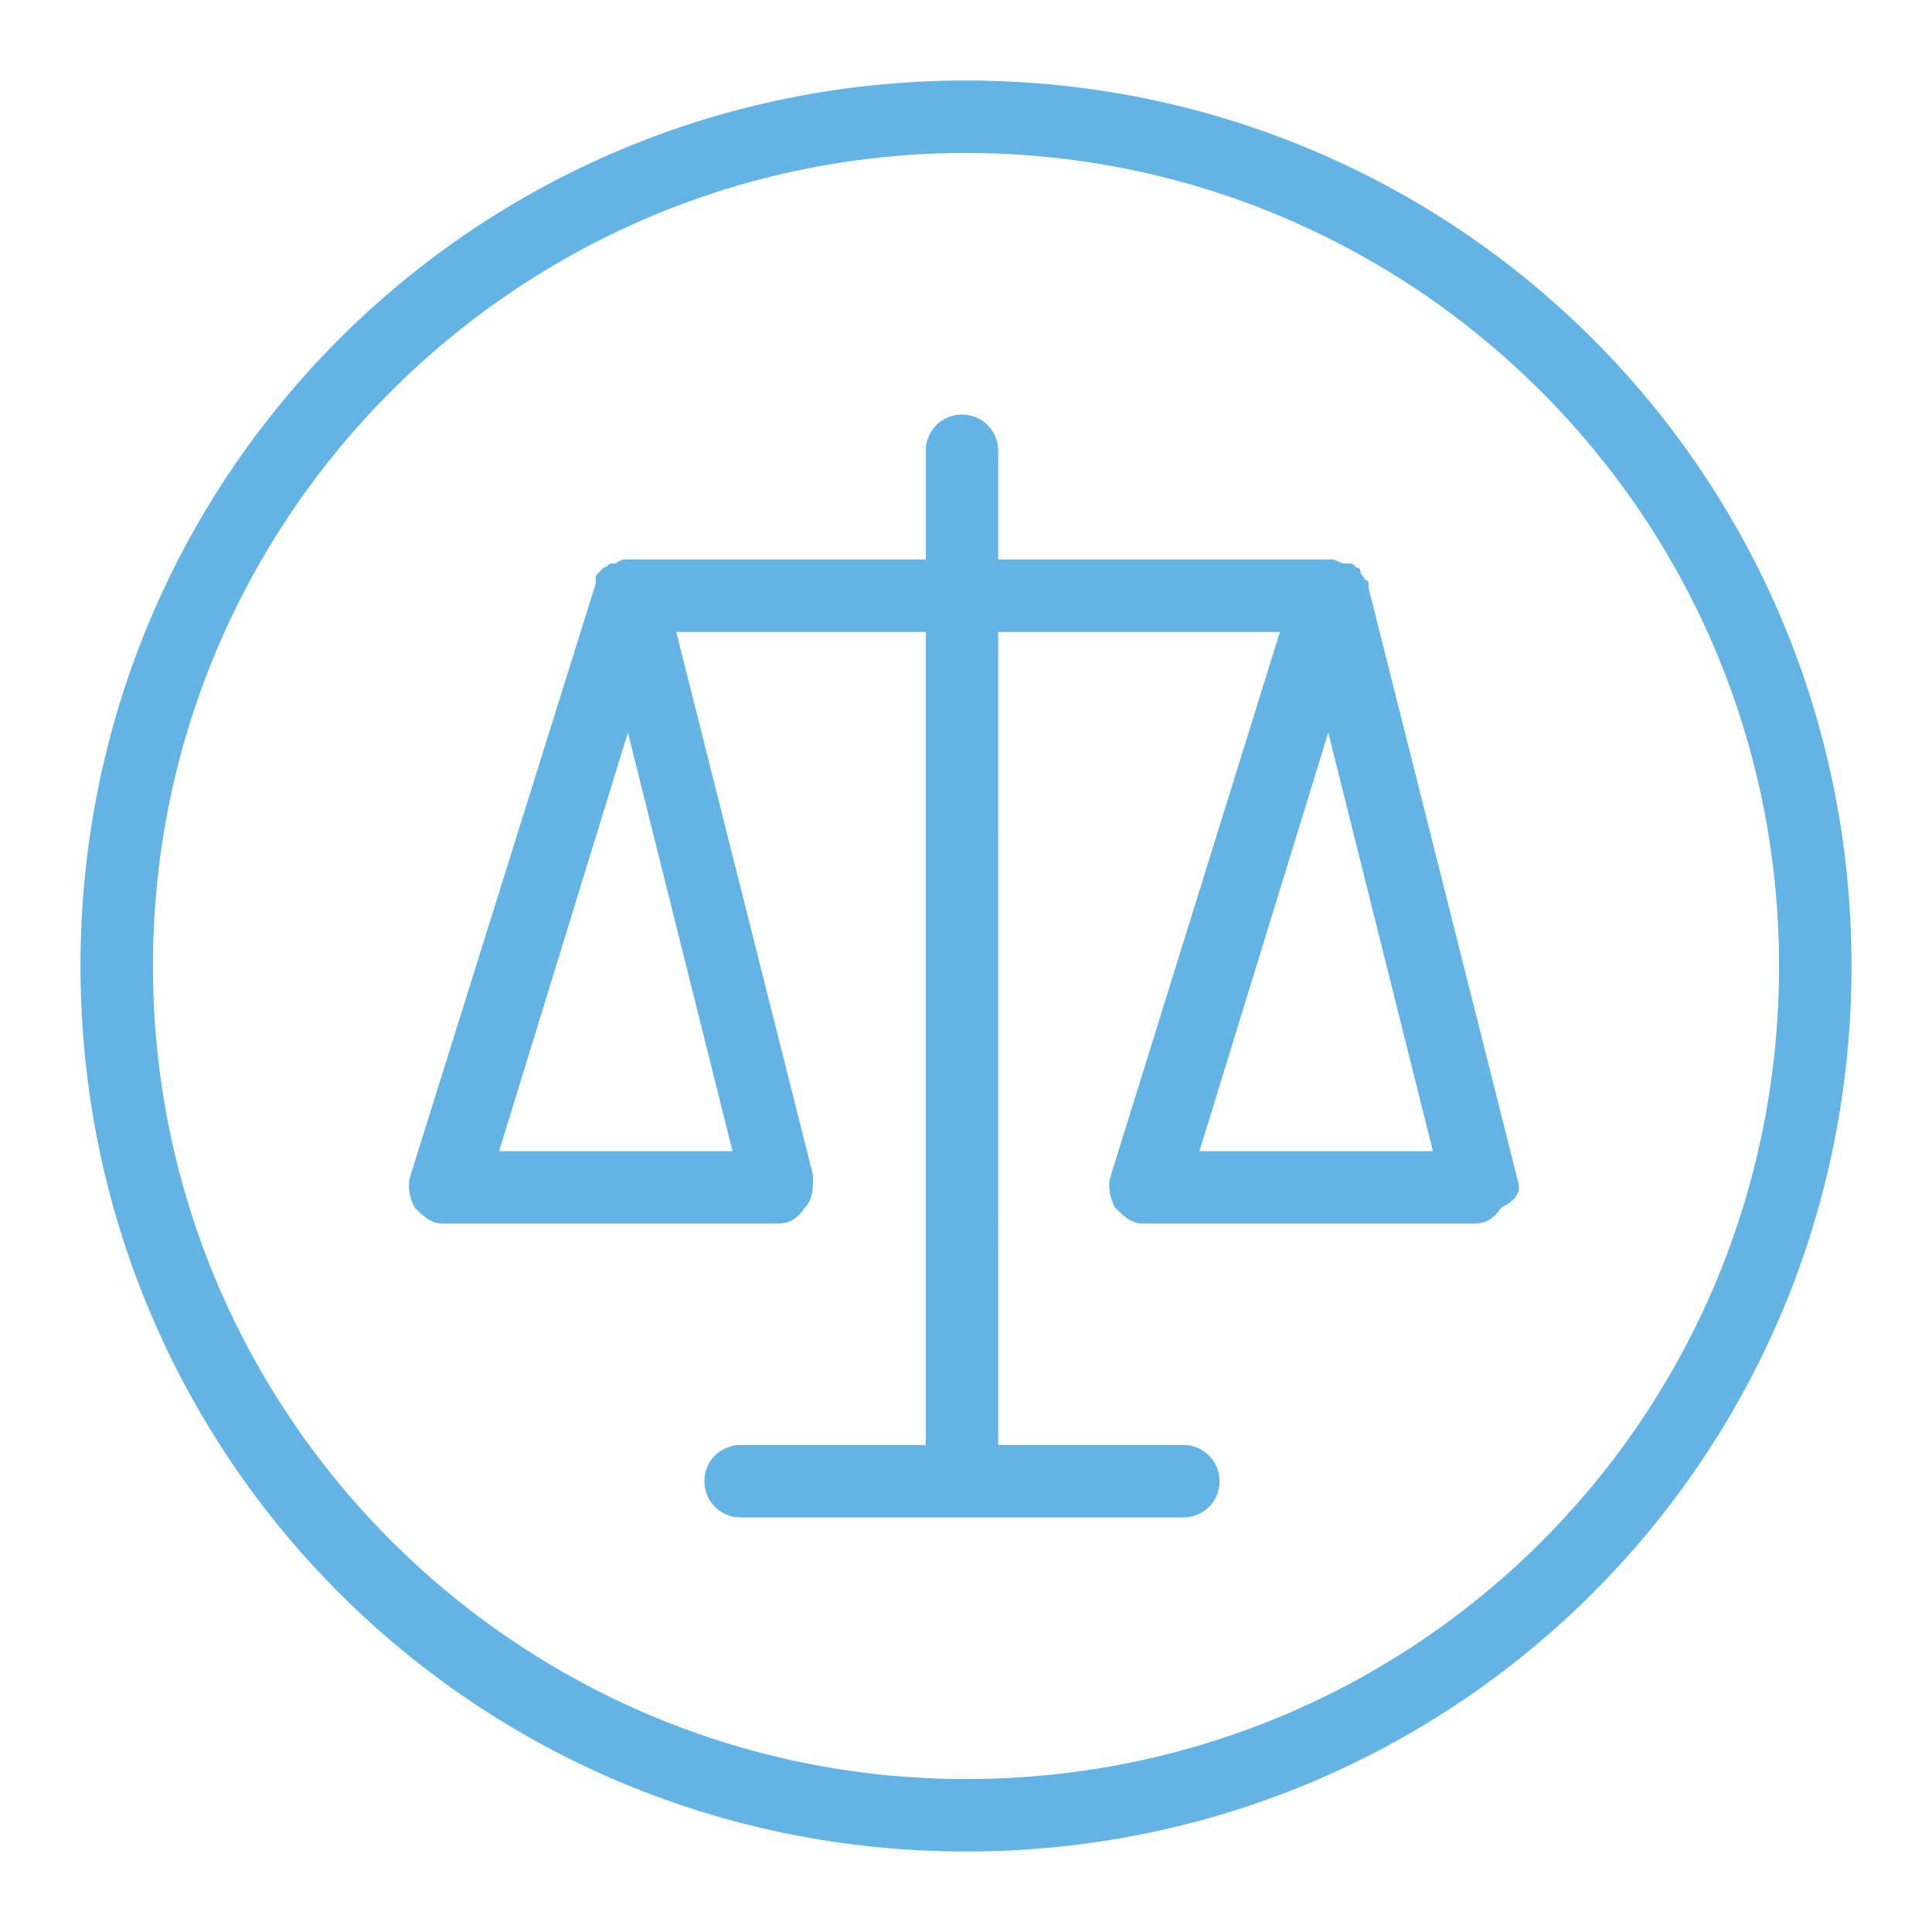
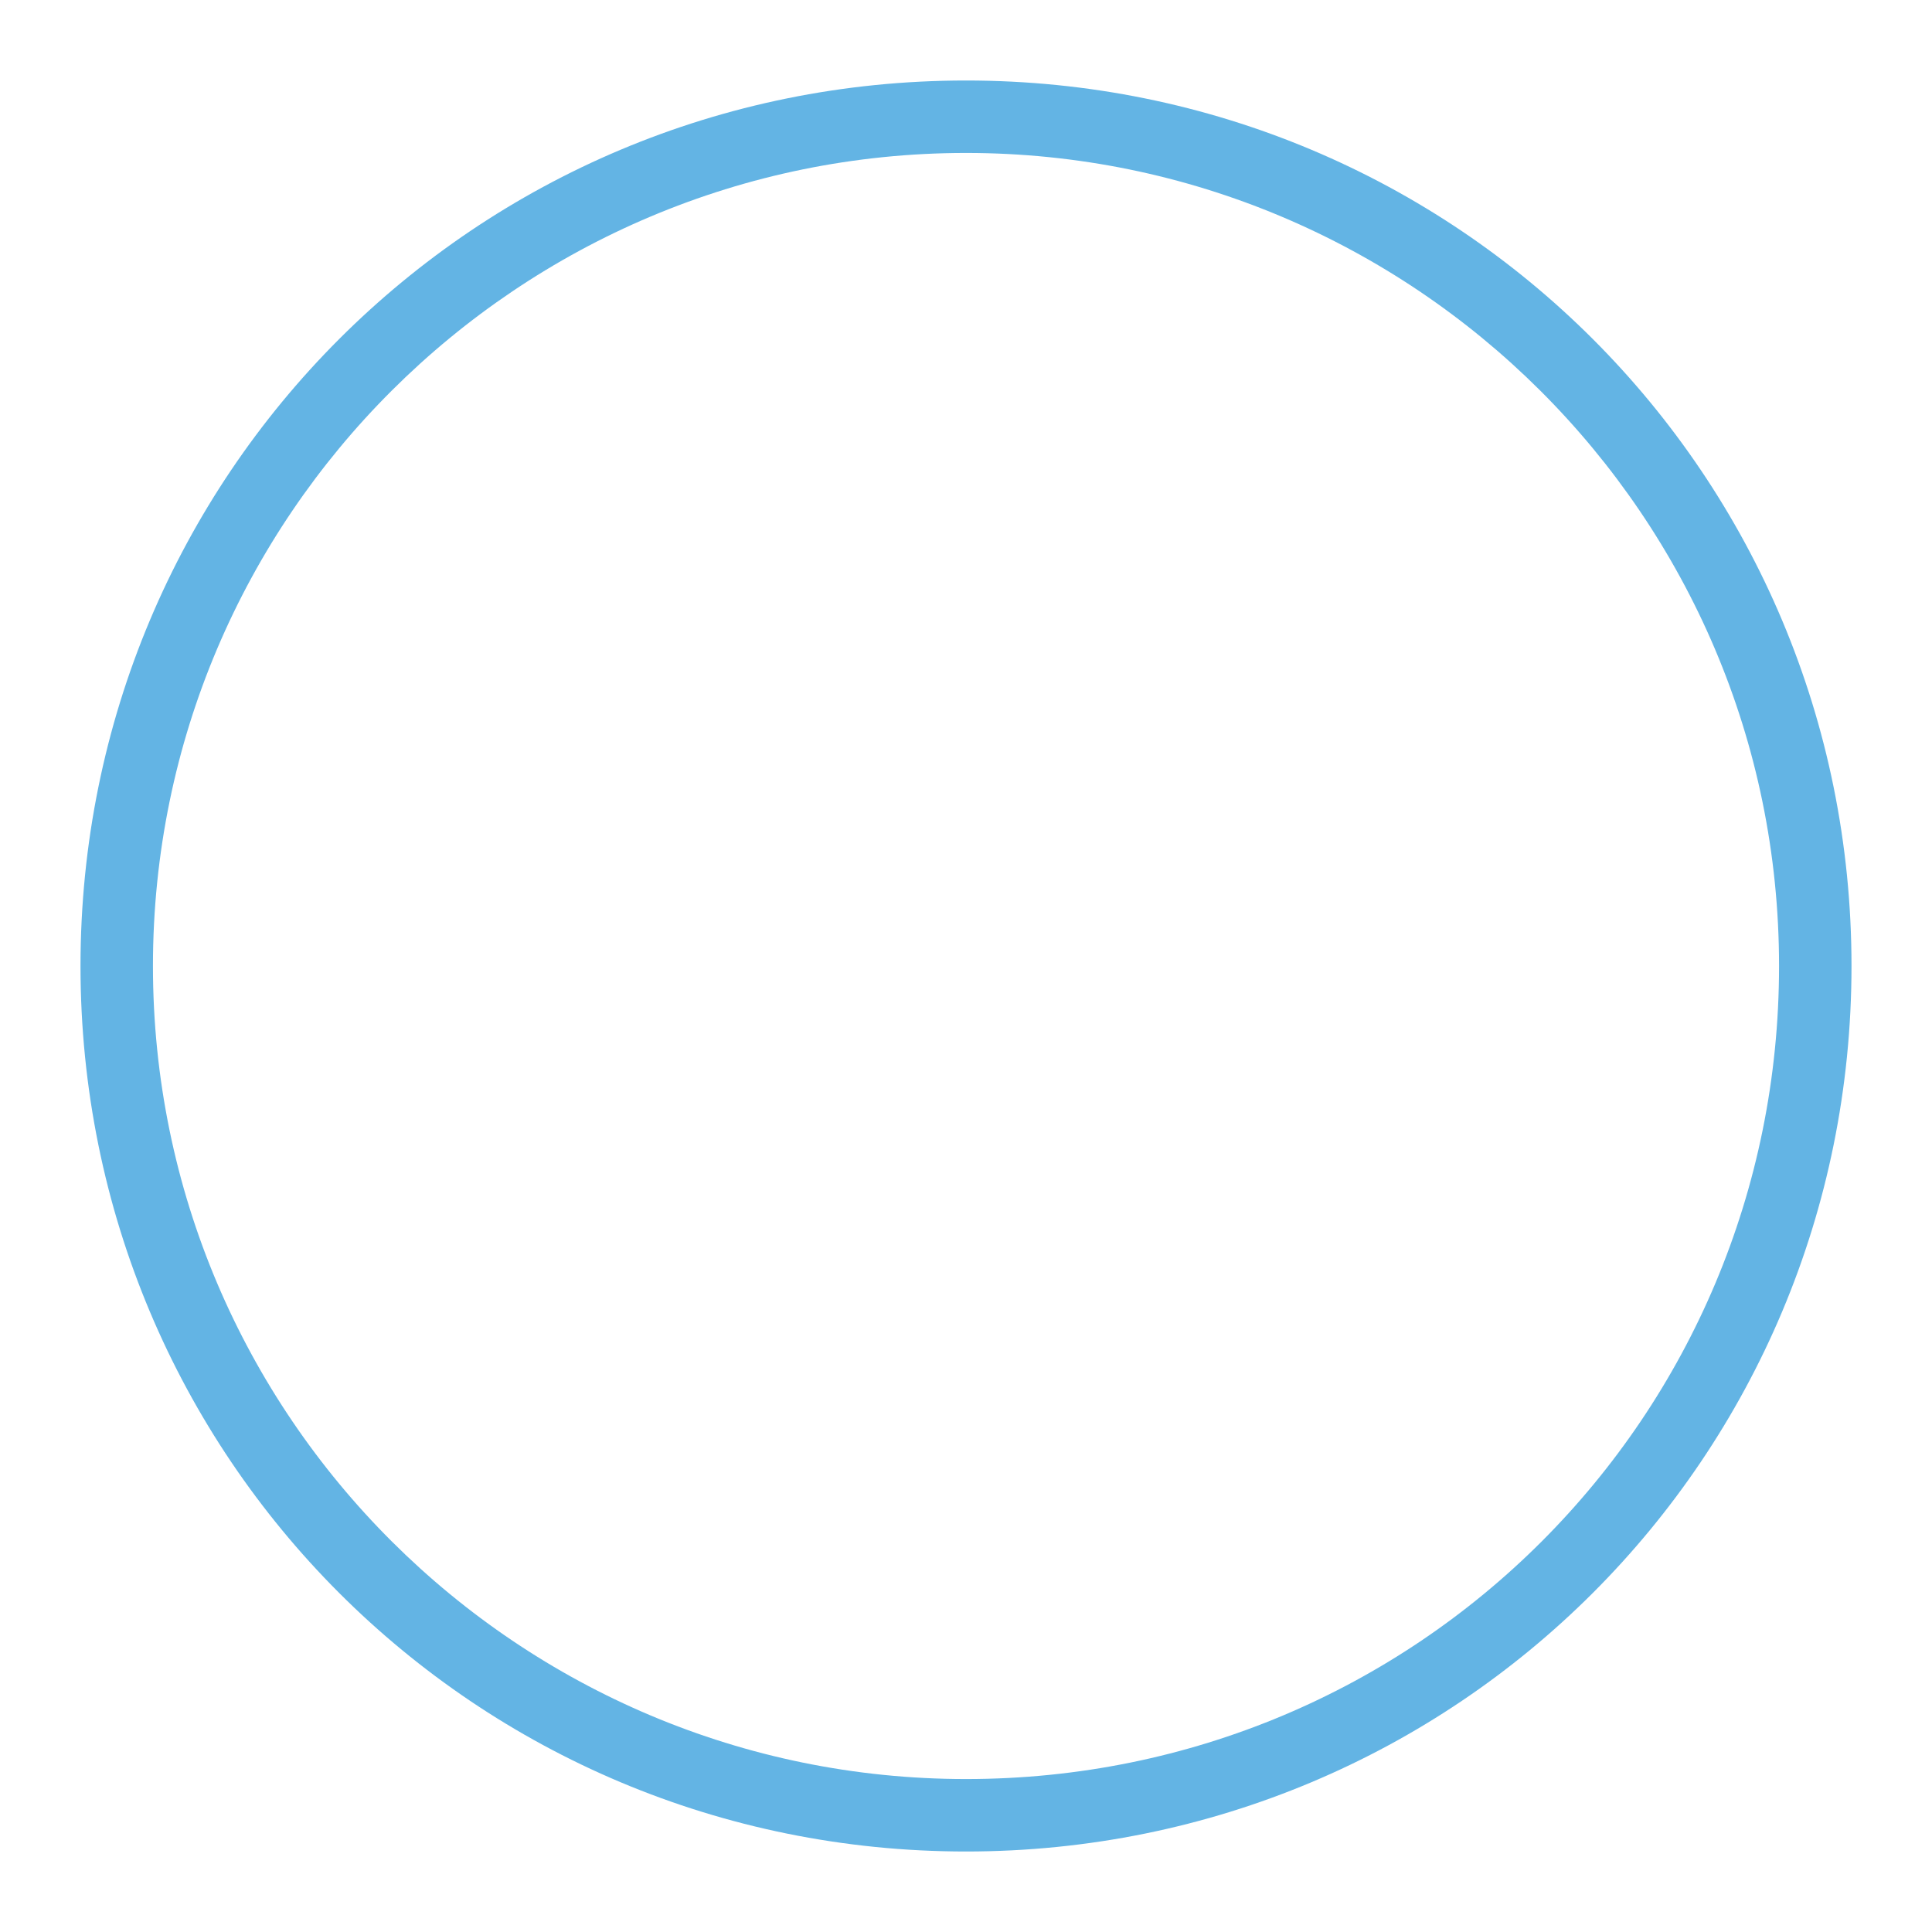
<svg xmlns="http://www.w3.org/2000/svg" version="1.1" id="Layer_1" x="0px" y="0px" viewBox="0 0 48 48" enable-background="new 0 0 48 48" xml:space="preserve">
  <g>
    <path fill="#63B4E4" d="M24,2C11.8,2,2,11.8,2,24s9.8,22,22,22c12.2,0,22-9.8,22-22S36.2,2,24,2L24,2L24,2z M24,3.8   c11.1,0,20.2,9,20.2,20.2s-9,20.2-20.2,20.2c-11.1,0-20.2-9-20.2-20.2S12.9,3.8,24,3.8" />
-     <path fill="#63B4E4" d="M29.8,28.6l3.2-10.4l2.6,10.4H29.8L29.8,28.6z M12.4,28.6l3.2-10.4l2.6,10.4H12.4L12.4,28.6z M37.7,29.3   l-3.7-14.7c0,0,0,0,0-0.1c0,0,0-0.1-0.1-0.1c0-0.1-0.1-0.1-0.1-0.2c0,0,0-0.1-0.1-0.1c-0.1-0.1-0.1-0.1-0.2-0.1c0,0,0,0-0.1,0   c-0.1,0-0.2-0.1-0.3-0.1c0,0,0,0,0,0c0,0,0,0,0,0h-8.3v-2.7c0-0.5-0.4-0.9-0.9-0.9c-0.5,0-0.9,0.4-0.9,0.9v2.7h-7.3c0,0,0,0-0.1,0   c-0.1,0-0.2,0-0.3,0.1c0,0-0.1,0-0.1,0c-0.1,0-0.1,0.1-0.2,0.1c0,0,0,0-0.1,0.1c-0.1,0.1-0.1,0.1-0.1,0.2c0,0,0,0.1,0,0.1   c0,0,0,0,0,0l-4.6,14.7c-0.1,0.3,0,0.6,0.1,0.8c0.2,0.2,0.4,0.4,0.7,0.4h8.3c0.3,0,0.5-0.1,0.7-0.4c0.2-0.2,0.2-0.5,0.2-0.8   l-3.4-13.5h6.2v20.2h-4.6c-0.5,0-0.9,0.4-0.9,0.9c0,0.5,0.4,0.9,0.9,0.9h11c0.5,0,0.9-0.4,0.9-0.9c0-0.5-0.4-0.9-0.9-0.9h-4.6V15.7   h7l-4.2,13.5c-0.1,0.3,0,0.6,0.1,0.8c0.2,0.2,0.4,0.4,0.7,0.4h8.2c0.3,0,0.5-0.1,0.7-0.4C37.7,29.8,37.8,29.6,37.7,29.3L37.7,29.3z   " />
  </g>
</svg>